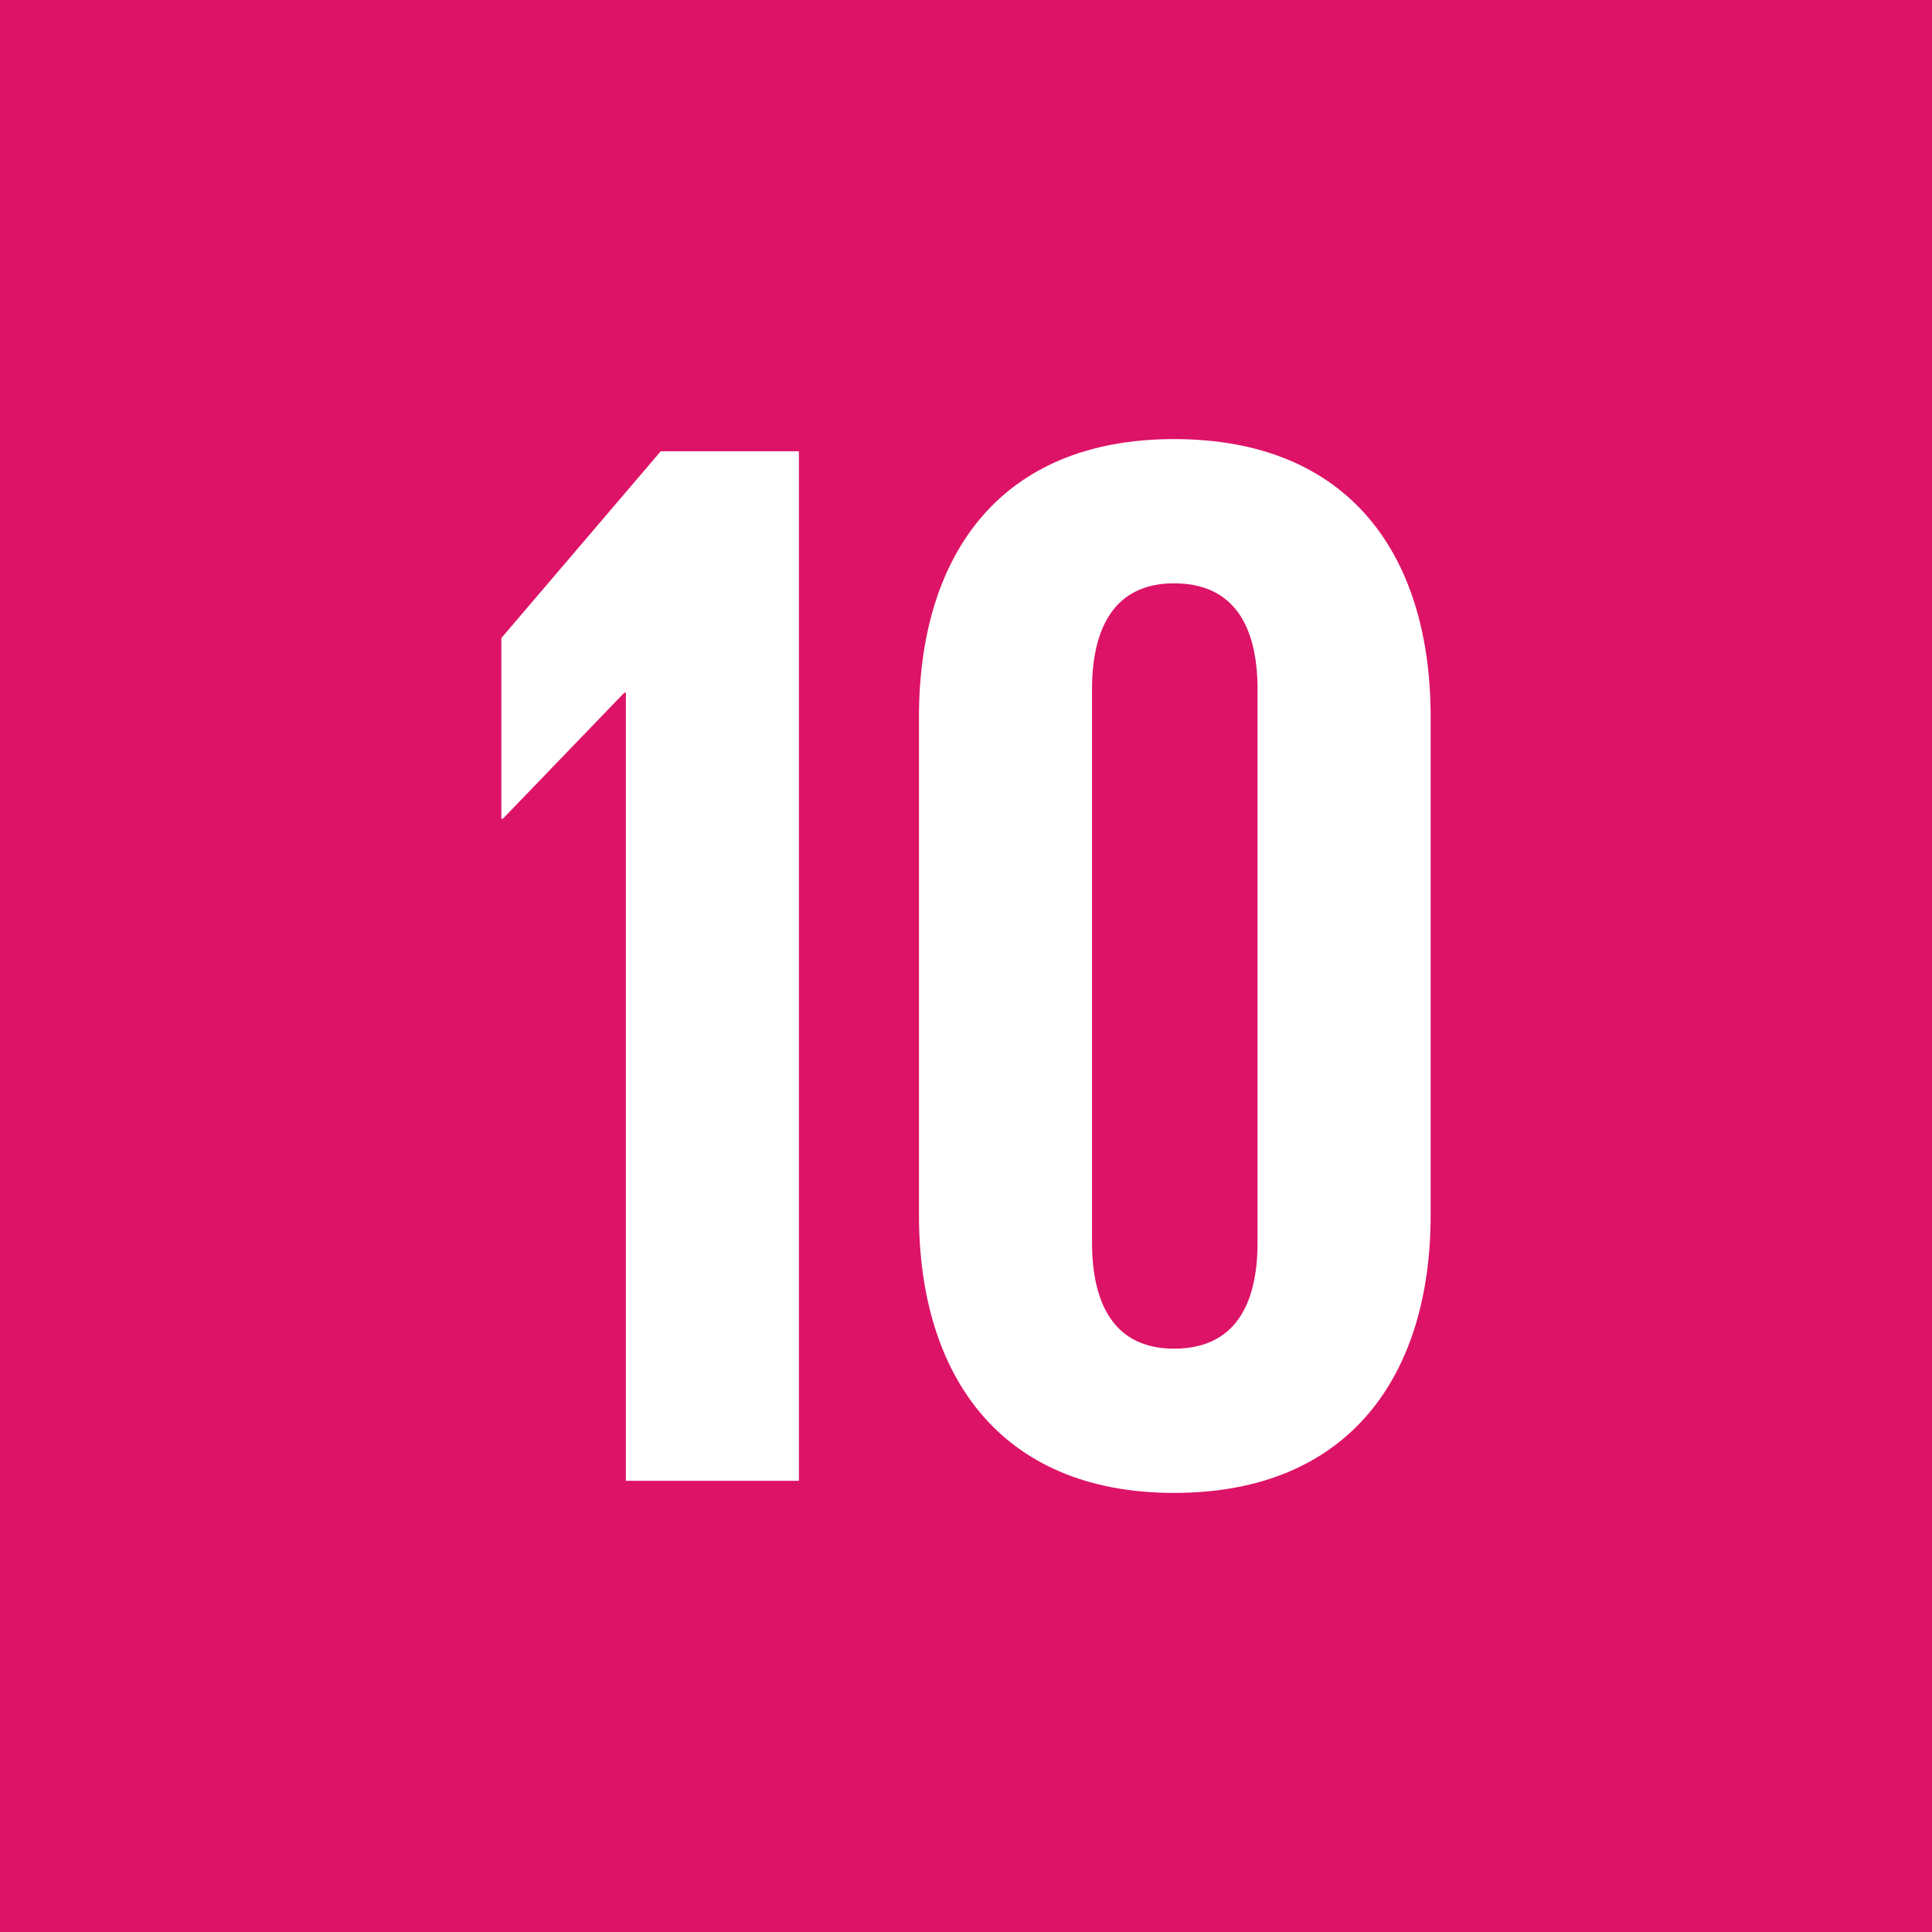
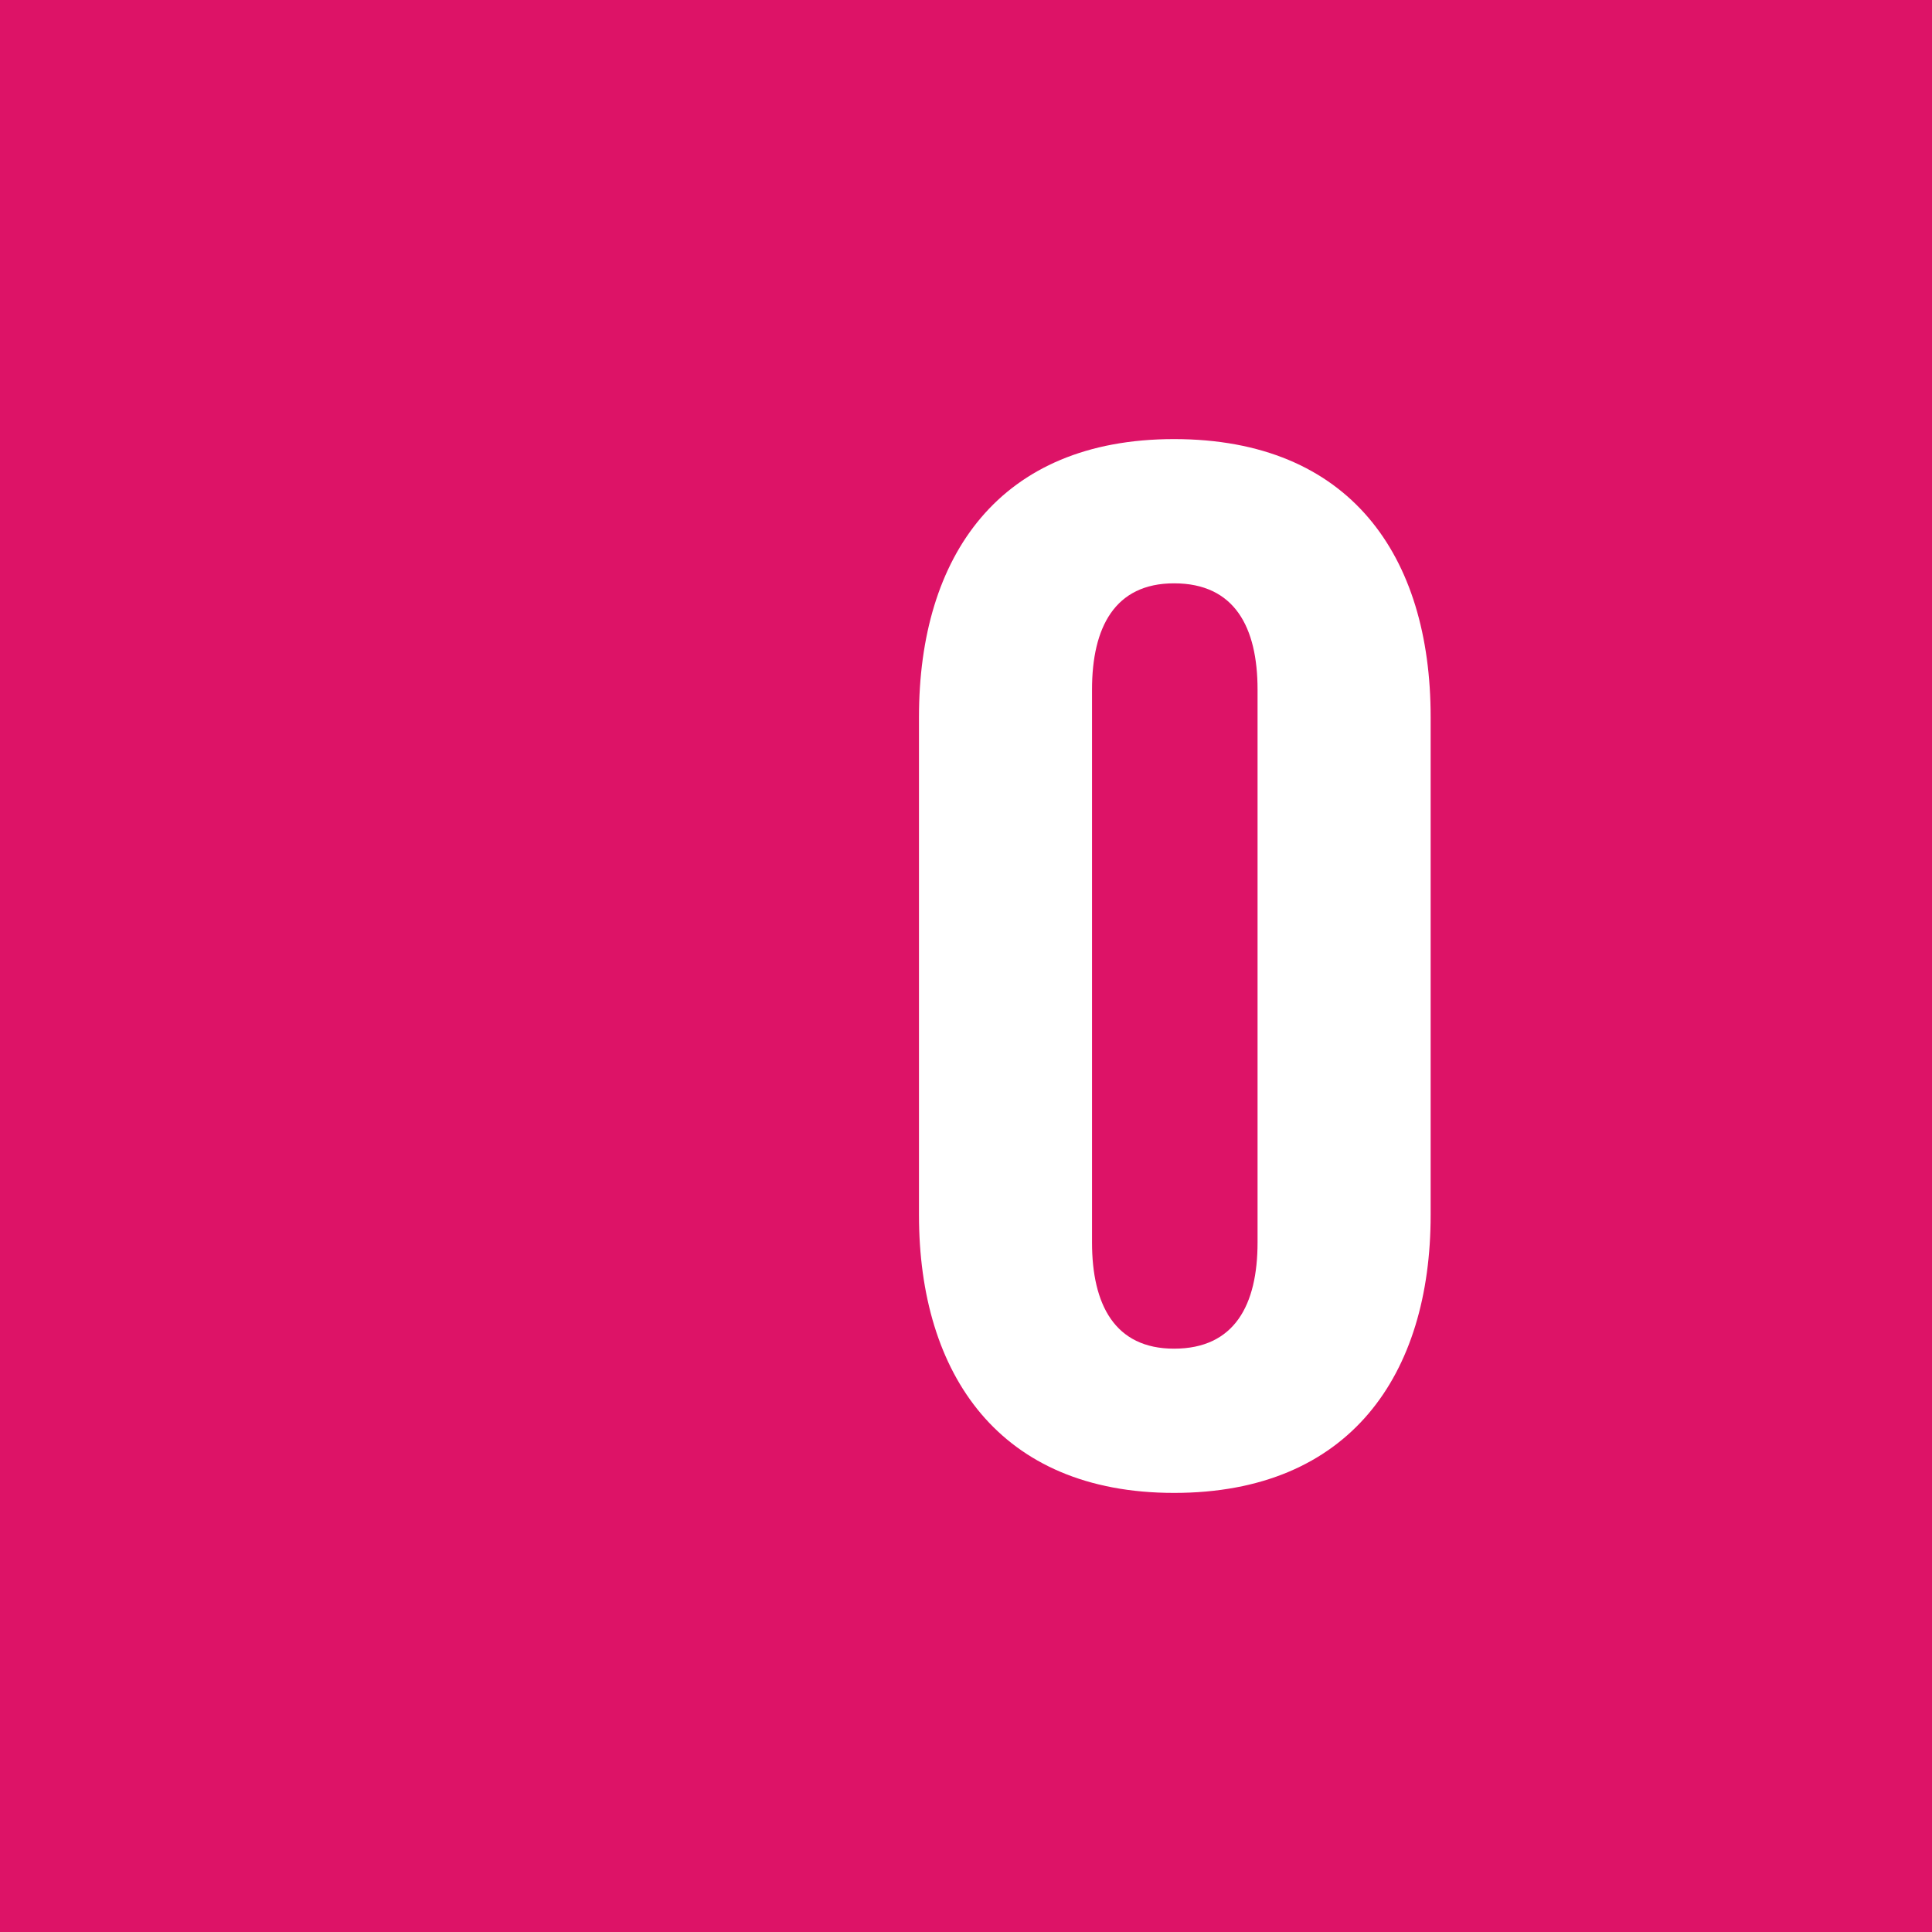
<svg xmlns="http://www.w3.org/2000/svg" width="44" height="44" viewBox="0 0 44 44" fill="none">
  <rect width="44" height="44" fill="#DD1367" />
-   <path d="M14.254 15.776V33.724H18.195V10.277H15.048L11.418 14.531V18.647H11.452L14.218 15.776H14.254Z" fill="white" />
-   <path fill-rule="evenodd" clip-rule="evenodd" d="M32.582 16.328V27.672C32.582 31.302 30.75 34 26.738 34C22.764 34 20.929 31.302 20.929 27.672V16.328C20.929 12.663 22.761 10 26.738 10C30.75 10 32.582 12.663 32.582 16.328ZM24.87 15.706V28.295C24.87 29.713 25.388 30.715 26.738 30.715C28.122 30.715 28.64 29.713 28.64 28.295V15.706C28.64 14.288 28.122 13.285 26.738 13.285C25.388 13.285 24.87 14.288 24.87 15.706Z" fill="white" />
+   <path fill-rule="evenodd" clip-rule="evenodd" d="M32.582 16.328V27.672C32.582 31.302 30.75 34 26.738 34C22.764 34 20.929 31.302 20.929 27.672V16.328C20.929 12.663 22.761 10 26.738 10C30.75 10 32.582 12.663 32.582 16.328M24.87 15.706V28.295C24.87 29.713 25.388 30.715 26.738 30.715C28.122 30.715 28.64 29.713 28.64 28.295V15.706C28.64 14.288 28.122 13.285 26.738 13.285C25.388 13.285 24.87 14.288 24.87 15.706Z" fill="white" />
</svg>